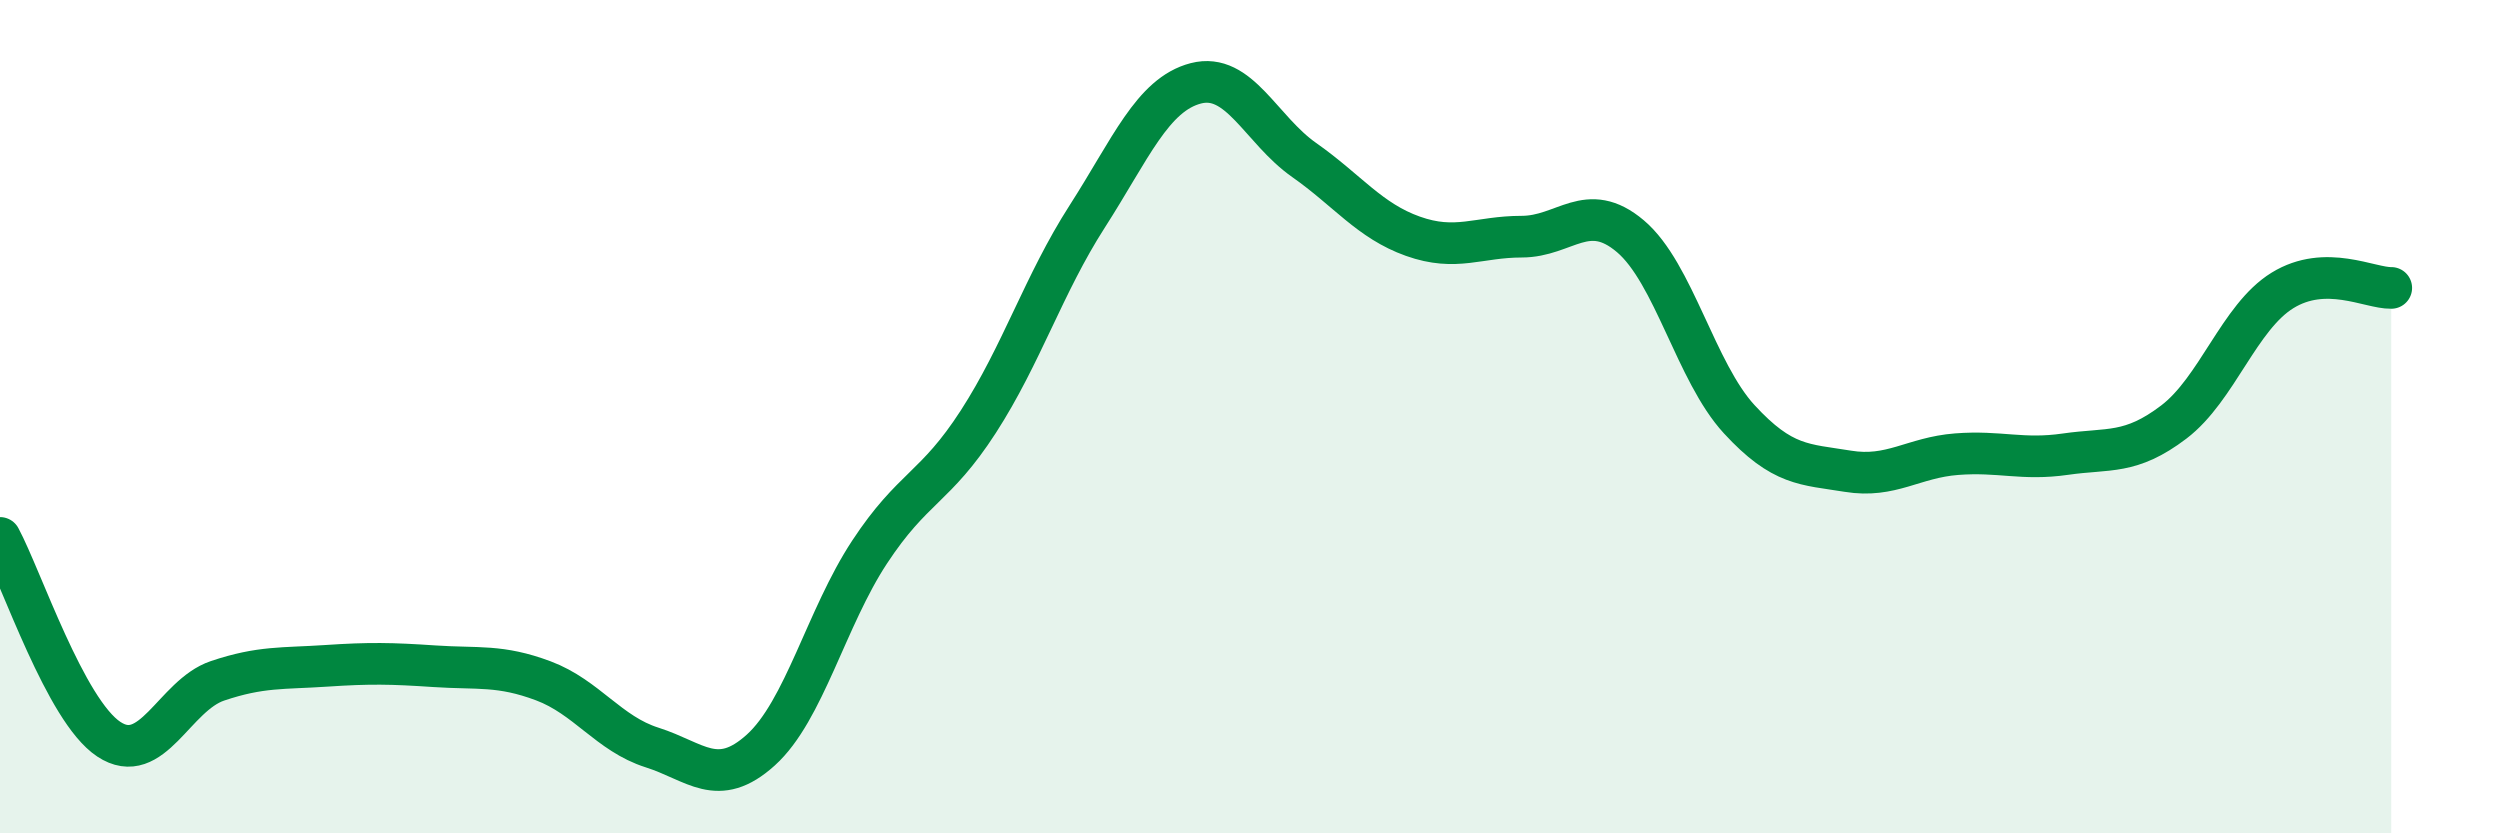
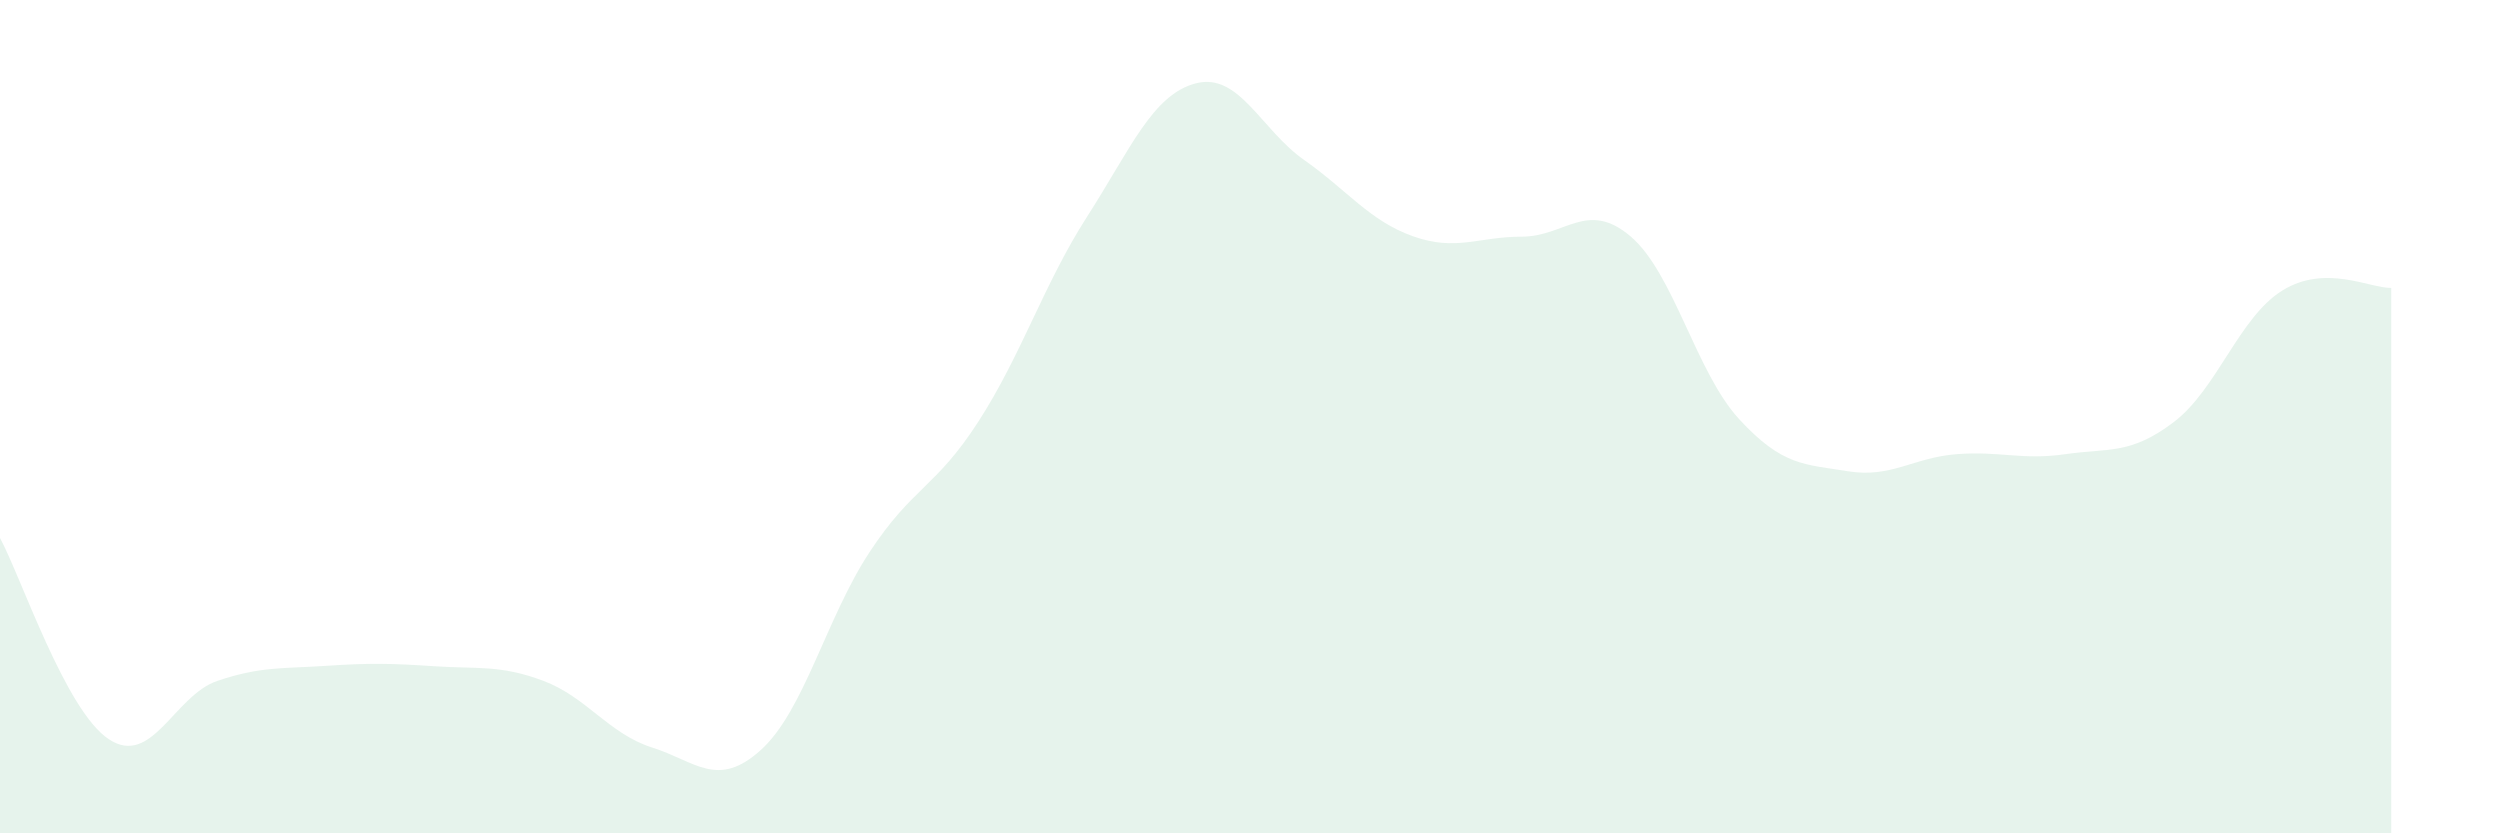
<svg xmlns="http://www.w3.org/2000/svg" width="60" height="20" viewBox="0 0 60 20">
  <path d="M 0,12.91 C 0.52,13.88 1.57,17.05 2.61,17.74 C 3.65,18.43 4.18,16.69 5.22,16.34 C 6.26,15.99 6.79,16.05 7.83,15.98 C 8.87,15.91 9.39,15.92 10.43,15.99 C 11.47,16.06 12,15.95 13.04,16.34 C 14.08,16.73 14.61,17.61 15.65,17.94 C 16.69,18.27 17.22,18.94 18.26,18 C 19.3,17.06 19.83,14.83 20.87,13.25 C 21.91,11.67 22.44,11.73 23.48,10.12 C 24.52,8.51 25.05,6.82 26.09,5.2 C 27.13,3.58 27.66,2.27 28.7,2 C 29.74,1.73 30.26,3.11 31.3,3.84 C 32.34,4.57 32.87,5.3 33.91,5.67 C 34.95,6.04 35.48,5.68 36.52,5.68 C 37.56,5.68 38.09,4.79 39.13,5.67 C 40.17,6.55 40.7,8.93 41.74,10.06 C 42.78,11.19 43.31,11.14 44.35,11.31 C 45.39,11.48 45.92,10.98 46.96,10.9 C 48,10.82 48.53,11.05 49.57,10.9 C 50.61,10.75 51.13,10.92 52.17,10.13 C 53.21,9.34 53.74,7.61 54.78,6.97 C 55.82,6.33 56.87,6.92 57.39,6.91L57.39 20L0 20Z" fill="#008740" opacity="0.1" stroke-linecap="round" stroke-linejoin="round" />
-   <path d="M 0,12.91 C 0.52,13.88 1.57,17.05 2.61,17.74 C 3.65,18.43 4.18,16.69 5.22,16.34 C 6.26,15.99 6.79,16.05 7.83,15.98 C 8.87,15.91 9.39,15.92 10.43,15.99 C 11.47,16.06 12,15.95 13.04,16.34 C 14.08,16.73 14.61,17.61 15.65,17.94 C 16.69,18.27 17.22,18.94 18.26,18 C 19.3,17.06 19.83,14.83 20.87,13.25 C 21.91,11.67 22.44,11.73 23.48,10.12 C 24.52,8.51 25.05,6.82 26.09,5.2 C 27.13,3.58 27.66,2.27 28.7,2 C 29.74,1.73 30.26,3.11 31.3,3.84 C 32.34,4.57 32.87,5.3 33.91,5.67 C 34.95,6.04 35.48,5.68 36.52,5.68 C 37.56,5.68 38.09,4.79 39.13,5.67 C 40.17,6.55 40.7,8.93 41.74,10.06 C 42.78,11.19 43.31,11.14 44.35,11.31 C 45.39,11.48 45.92,10.98 46.96,10.9 C 48,10.82 48.53,11.05 49.57,10.9 C 50.61,10.75 51.13,10.92 52.17,10.13 C 53.21,9.34 53.74,7.61 54.78,6.97 C 55.82,6.33 56.87,6.92 57.39,6.91" stroke="#008740" stroke-width="1" fill="none" stroke-linecap="round" stroke-linejoin="round" />
</svg>